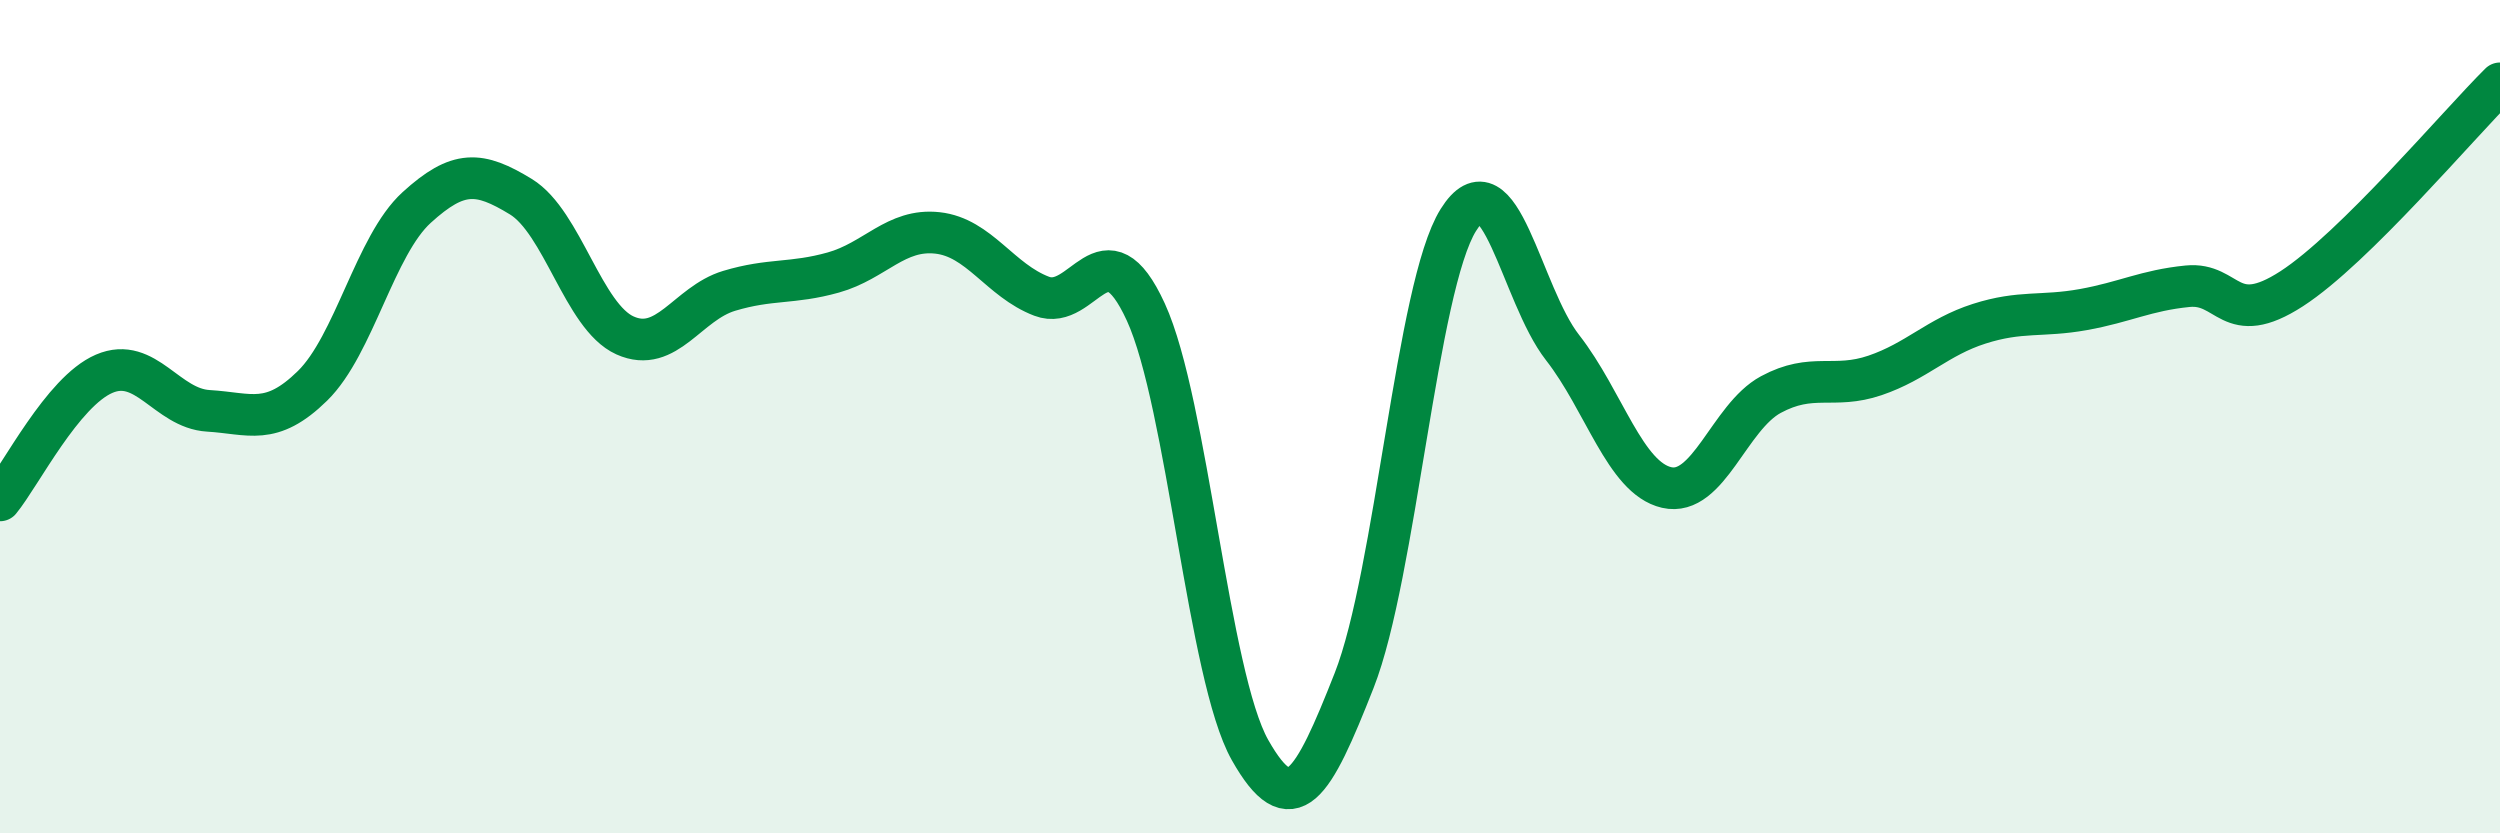
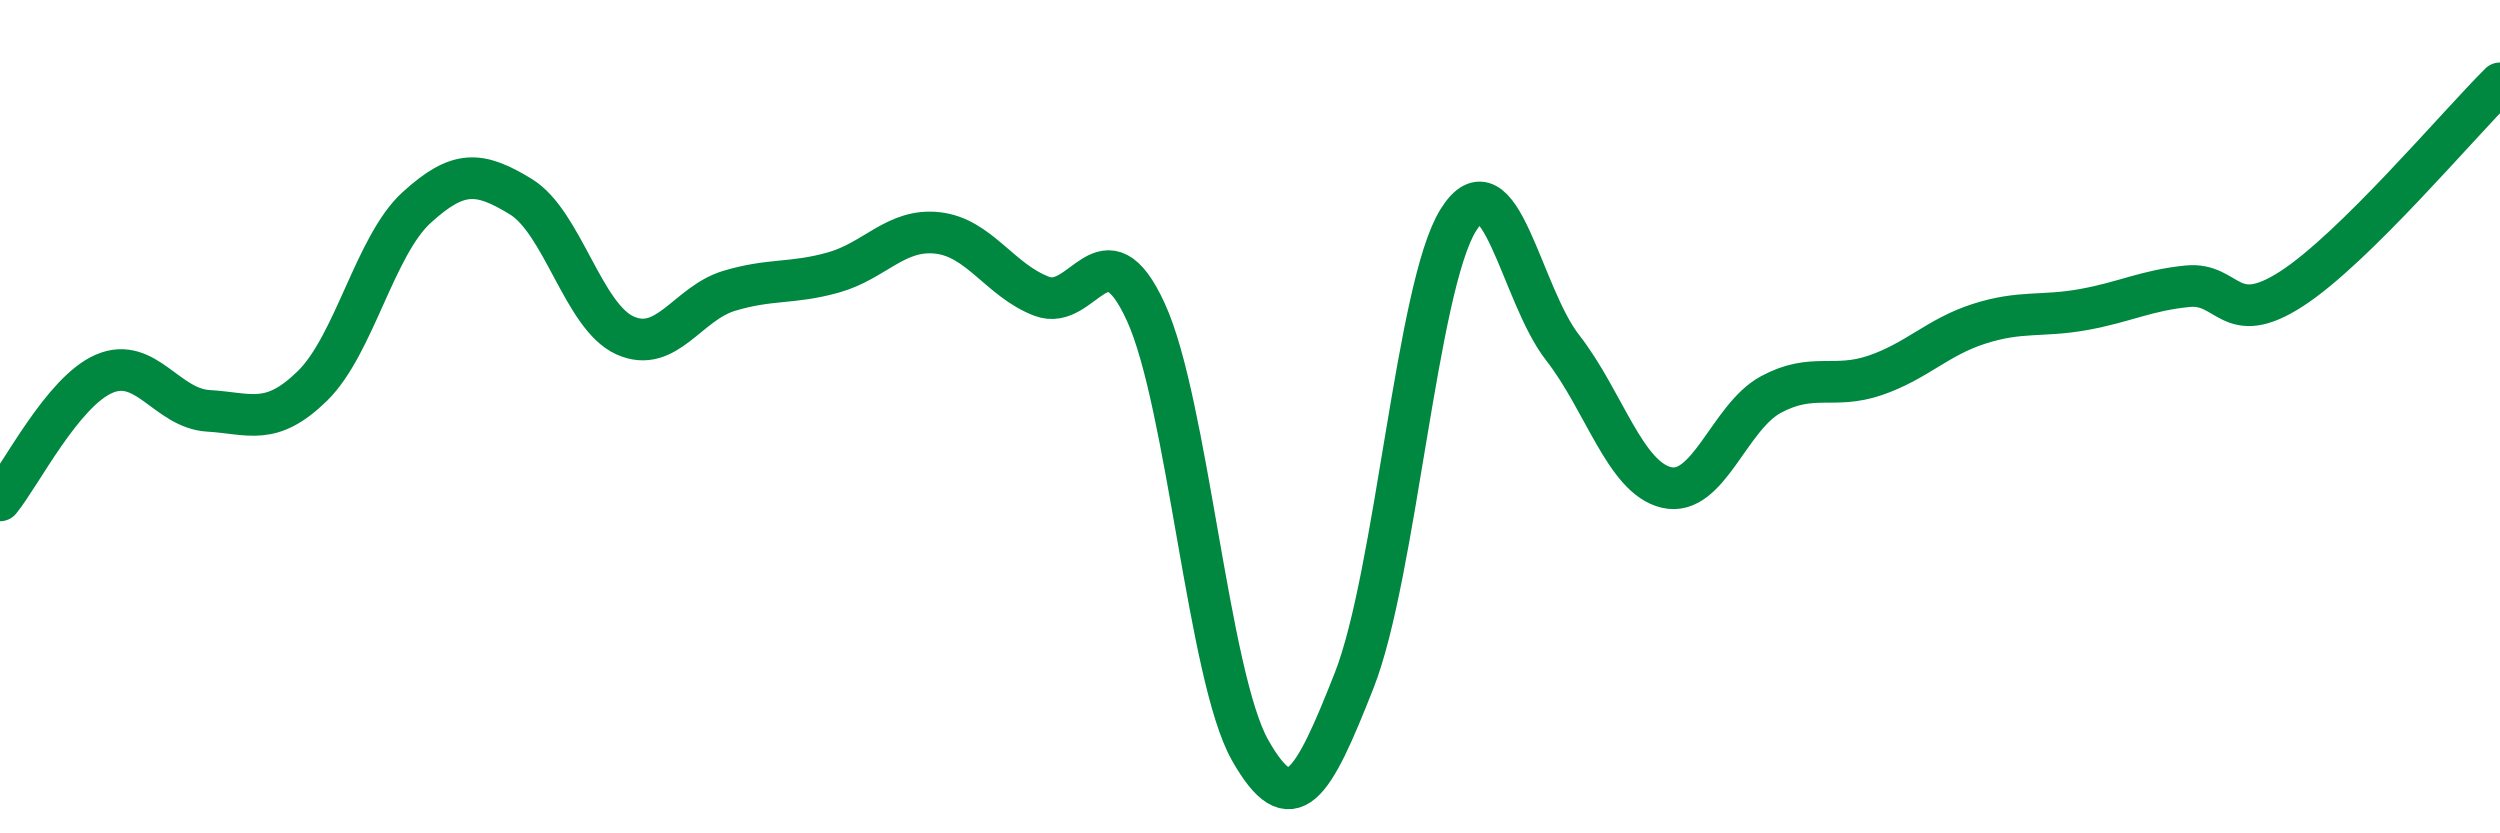
<svg xmlns="http://www.w3.org/2000/svg" width="60" height="20" viewBox="0 0 60 20">
-   <path d="M 0,12.01 C 0.5,11.4 1.5,9.4 2.5,8.97 C 3.5,8.54 4,9.8 5,9.86 C 6,9.92 6.5,10.24 7.5,9.26 C 8.5,8.28 9,5.89 10,4.98 C 11,4.07 11.5,4.11 12.5,4.72 C 13.5,5.33 14,7.6 15,8.05 C 16,8.5 16.5,7.28 17.5,6.98 C 18.5,6.68 19,6.82 20,6.54 C 21,6.26 21.5,5.48 22.5,5.59 C 23.5,5.7 24,6.73 25,7.11 C 26,7.49 26.5,5.31 27.5,7.49 C 28.5,9.67 29,16.23 30,18 C 31,19.77 31.5,18.87 32.5,16.33 C 33.5,13.79 34,6.88 35,5.28 C 36,3.68 36.5,7.06 37.5,8.34 C 38.5,9.62 39,11.47 40,11.7 C 41,11.93 41.5,10.01 42.5,9.47 C 43.5,8.93 44,9.35 45,9.01 C 46,8.67 46.5,8.09 47.5,7.77 C 48.5,7.45 49,7.61 50,7.43 C 51,7.25 51.5,6.97 52.5,6.87 C 53.5,6.77 53.5,7.9 55,6.93 C 56.5,5.96 59,2.99 60,2L60 20L0 20Z" fill="#008740" opacity="0.1" stroke-linecap="round" stroke-linejoin="round" />
  <path d="M 0,12.01 C 0.5,11.4 1.5,9.4 2.5,8.97 C 3.5,8.54 4,9.8 5,9.86 C 6,9.92 6.5,10.24 7.5,9.26 C 8.5,8.28 9,5.89 10,4.98 C 11,4.07 11.5,4.11 12.5,4.72 C 13.5,5.33 14,7.6 15,8.05 C 16,8.5 16.5,7.28 17.5,6.98 C 18.5,6.68 19,6.82 20,6.54 C 21,6.26 21.5,5.48 22.5,5.59 C 23.5,5.7 24,6.73 25,7.11 C 26,7.49 26.5,5.31 27.5,7.49 C 28.5,9.67 29,16.23 30,18 C 31,19.77 31.5,18.87 32.5,16.33 C 33.5,13.79 34,6.88 35,5.28 C 36,3.68 36.5,7.06 37.5,8.34 C 38.5,9.62 39,11.47 40,11.7 C 41,11.93 41.5,10.01 42.5,9.47 C 43.5,8.93 44,9.35 45,9.01 C 46,8.67 46.5,8.09 47.5,7.77 C 48.5,7.45 49,7.61 50,7.43 C 51,7.25 51.5,6.97 52.5,6.87 C 53.5,6.77 53.5,7.9 55,6.93 C 56.5,5.96 59,2.99 60,2" stroke="#008740" stroke-width="1" fill="none" stroke-linecap="round" stroke-linejoin="round" />
</svg>